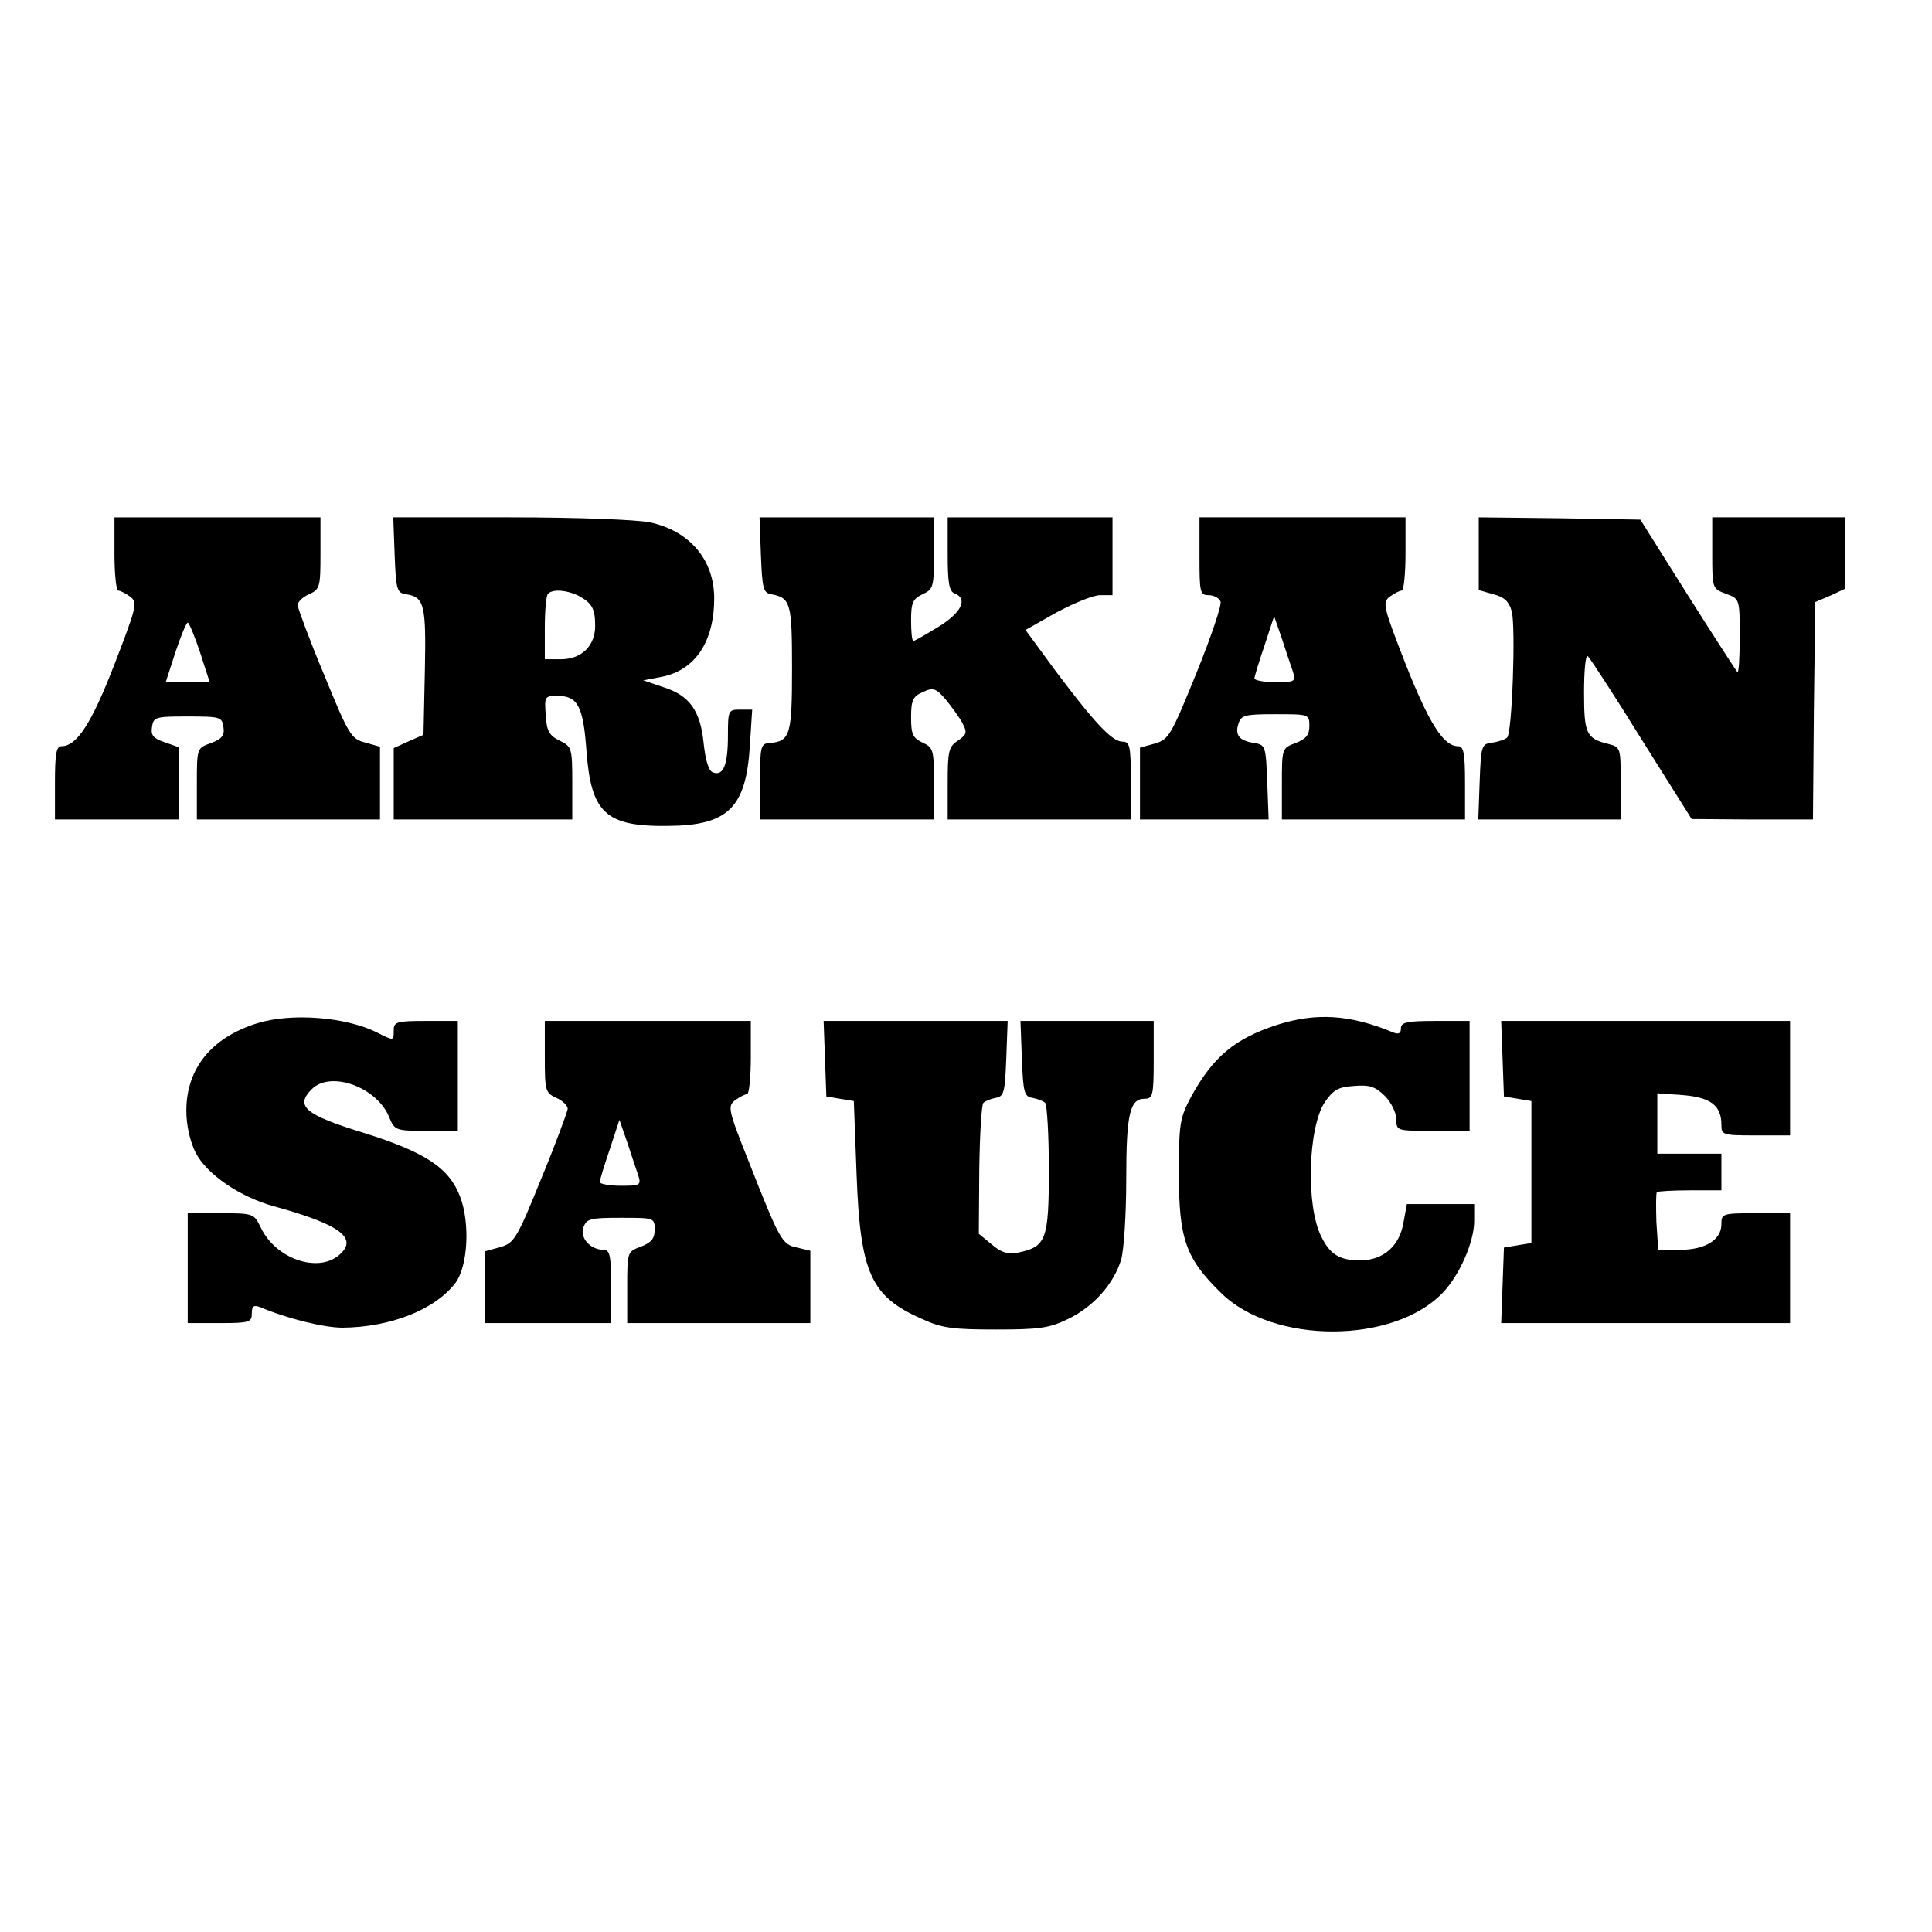
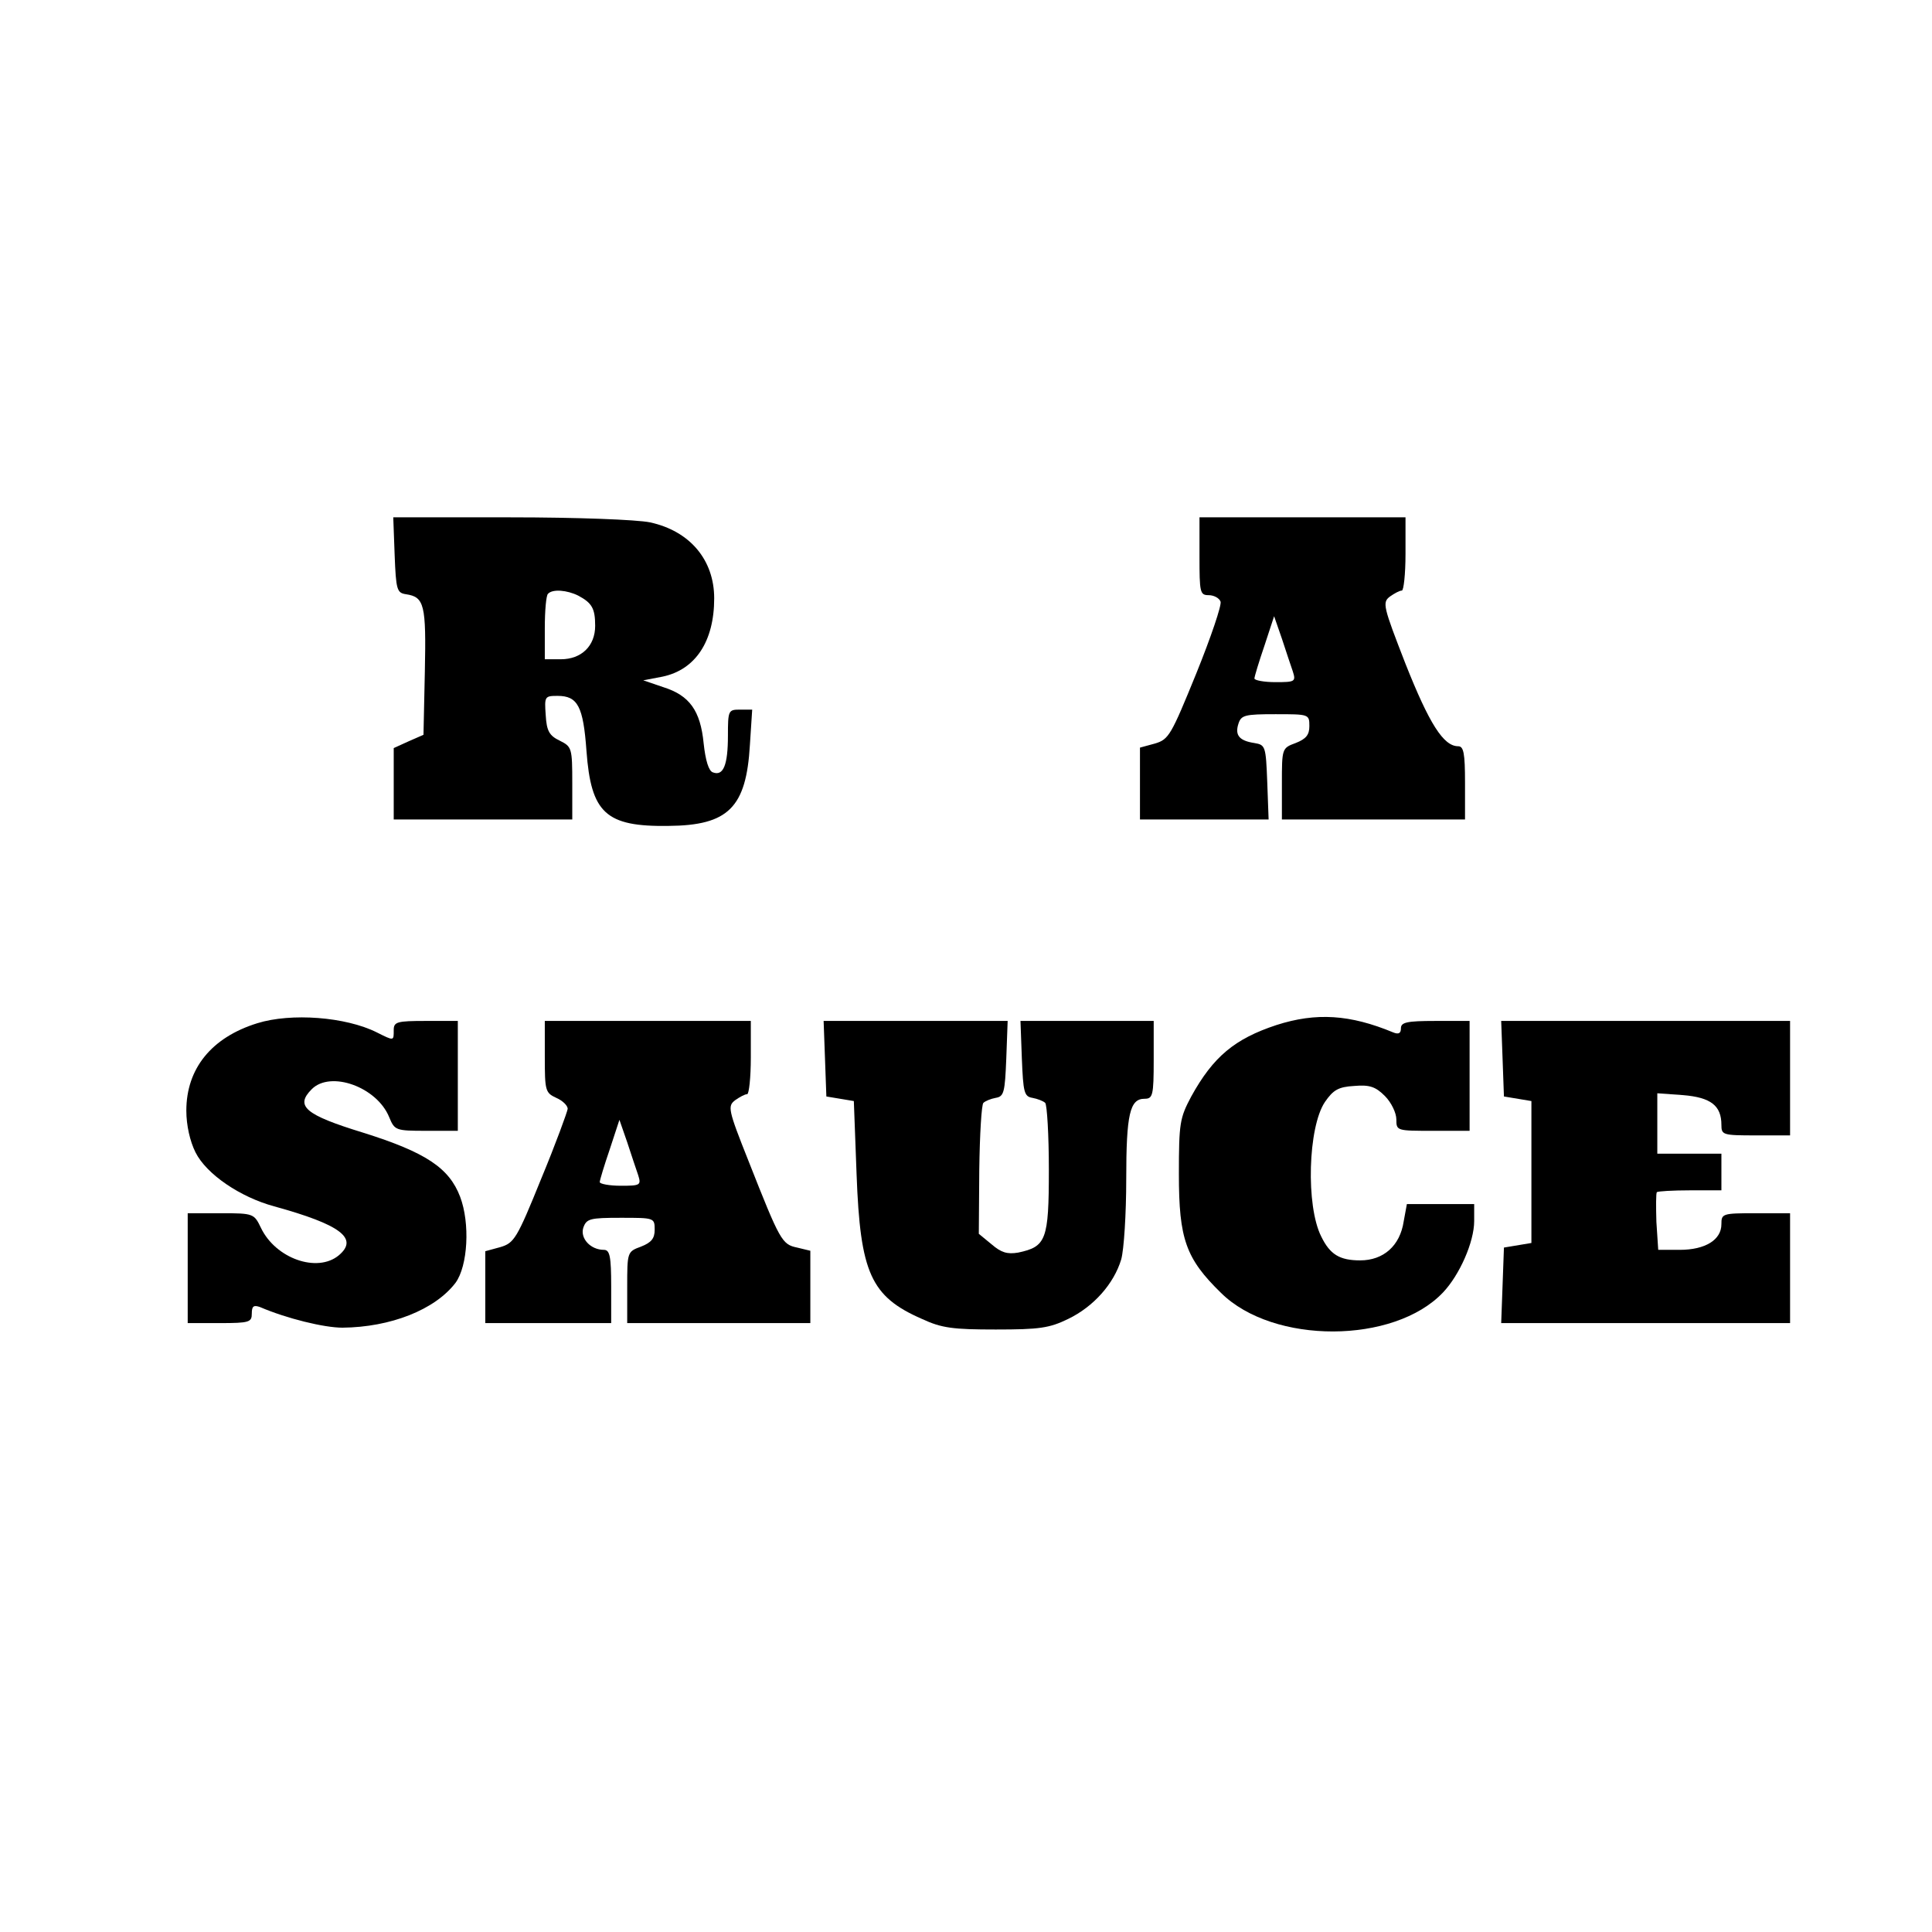
<svg xmlns="http://www.w3.org/2000/svg" height="422pt" preserveAspectRatio="xMidYMid meet" viewBox="0 0 422 422" width="422pt">
  <g transform="matrix(.1 0 0 -.1 0 422)">
-     <path d="m250 3010c0-44 4-80 8-80 5 0 16-6 26-13 17-13 15-21-34-148-50-129-82-179-116-179-11 0-14-17-14-80v-80h135 135v79 79l-31 11c-24 8-30 15-27 33 3 22 8 23 78 23 71 0 75-1 78-23 3-18-3-26-27-35-31-11-31-11-31-89v-78h200 200v80 79l-32 9c-31 8-36 16-90 148-32 76-57 145-58 152 0 7 11 18 25 24 24 11 25 16 25 90v78h-225-225zm187-215 21-65h-48-48l21 65c12 36 24 65 27 65s15-29 27-65z" />
    <path d="m862 3008c3-77 5-83 25-86 40-6 44-23 41-168l-3-139-32-14-33-15v-78-78h195 195v79c0 77-1 80-27 93-23 11-29 21-31 56-3 41-2 42 26 42 44 0 56-23 63-120 10-136 42-166 179-164 131 1 170 40 178 177l5 77h-27c-25 0-26-2-26-57 0-64-10-89-33-80-9 3-16 26-20 63-7 72-31 105-88 123l-44 15 42 8c72 15 113 77 113 171 0 84-53 147-140 166-29 6-160 11-306 11h-255zm401-89c30-16 37-28 37-66 0-44-30-73-75-73h-35v68c0 38 3 72 7 75 10 11 42 8 66-4z" />
-     <path d="m1662 3008c3-74 5-83 23-86 42-8 45-19 45-162 0-146-4-159-49-163-19-1-21-7-21-84v-83h190 190v78c0 74-1 79-25 90-21 10-25 18-25 55s4 46 25 55c23 11 29 9 50-15 13-16 30-39 37-52 11-21 10-25-10-39-20-13-22-23-22-93v-79h200 200v85c0 75-2 85-18 85-23 0-61 41-146 154l-66 90 67 38c38 20 80 38 96 38h27v85 85h-180-180v-80c0-62 3-82 15-86 30-12 15-42-35-73-28-17-52-31-55-31s-5 20-5 45c0 39 4 47 25 57 24 11 25 16 25 90v78h-190-191z" />
    <path d="m2620 3005c0-79 1-85 20-85 11 0 23-6 26-14 3-7-21-78-53-157-55-135-60-144-90-153l-33-9v-78-79h140 141l-3 82c-3 78-4 81-28 85-33 5-43 17-35 42 6 19 14 21 81 21 73 0 74 0 74-26 0-19-7-28-30-37-30-11-30-12-30-89v-78h200 200v80c0 65-3 80-15 80-32 0-63 49-115 180-49 126-51 134-34 147 10 7 21 13 26 13 4 0 8 36 8 80v80h-225-225zm204-252c7-22 4-23-38-23-25 0-46 4-46 8s10 37 22 72l21 64 17-49c9-28 20-60 24-72z" />
-     <path d="m3230 3011v-80l32-9c24-6 34-16 40-37 9-35 1-266-10-276-4-4-18-9-32-11-24-3-25-6-28-85l-3-83h156 155v79c0 78 0 79-27 86-48 12-53 22-53 112 0 46 3 82 8 80 4-3 57-84 117-181l110-175 132-1h133l2 238 3 237 33 14 32 15v78 78h-145-145v-78c0-77 0-78 30-89s30-11 30-94c0-45-2-80-5-77s-52 79-109 169l-103 164-176 3-177 2z" />
    <path d="m562 1985c-100-31-155-99-155-191 0-32 8-67 20-91 24-48 98-98 172-118 145-40 185-70 141-107-47-39-138-7-170 60-15 31-16 32-87 32h-73v-120-120h70c65 0 70 2 70 21 0 16 4 19 18 14 58-25 140-45 180-45 105 1 202 39 247 98 27 37 32 130 10 188-24 63-75 97-212 140-127 39-149 58-112 95 41 41 142 5 169-61 12-29 14-30 81-30h69v120 120h-70c-63 0-70-2-70-20 0-24 1-24-37-5-68 34-187 43-261 20z" />
    <path d="m2788 1981c-91-30-138-69-186-156-25-47-27-58-27-170 0-141 15-184 92-259 114-113 378-112 485 1 36 38 68 110 68 156v37h-74-73l-7-38c-8-53-44-85-95-85-45 0-66 13-85 52-34 67-29 239 8 294 18 26 29 33 64 35 34 3 47-2 67-22 14-14 25-37 25-51 0-25 1-25 80-25h80v120 120h-75c-62 0-75-3-75-16 0-11-5-14-17-9-94 39-168 44-255 16z" />
    <path d="m1190 1912c0-74 1-79 25-90 14-6 25-17 25-24-1-7-26-76-58-153-53-131-59-140-89-149l-33-9v-78-79h138 137v80c0 66-3 80-16 80-29 0-52 25-45 48 7 20 14 22 82 22 73 0 74 0 74-26 0-19-7-28-30-37-30-11-30-12-30-89v-78h200 200v79 79l-29 7c-33 7-37 14-106 189-45 113-46 120-29 133 10 7 21 13 26 13 4 0 8 36 8 80v80h-225-225zm204-259c7-22 4-23-38-23-25 0-46 4-46 8s10 37 22 72l21 64 17-49c9-28 20-60 24-72z" />
    <path d="m1802 1908 3-83 30-5 30-5 6-160c8-216 31-267 143-316 43-20 68-23 161-23 95 0 117 3 158 23 56 27 100 77 116 130 6 21 11 100 11 175 0 143 8 176 40 176 18 0 20 7 20 85v85h-145-146l3-82c3-74 5-83 23-86 11-2 24-7 28-11s8-70 8-146c0-154-6-168-67-181-24-4-37 0-58 18l-28 23 1 140c1 77 5 143 9 146 4 4 16 9 27 11 18 3 20 12 23 86l3 82h-201-201z" />
    <path d="m3282 1908 3-83 30-5 30-5v-155-155l-30-5-30-5-3-83-3-82h316 315v120 120h-75c-73 0-75-1-75-24 0-34-35-56-91-56h-47l-4 61c-1 33-1 63 1 65s35 4 73 4h68v40 40h-70-70v66 66l56-4c61-5 84-23 84-65 0-22 3-23 75-23h75v125 125h-315-316z" />
  </g>
</svg>